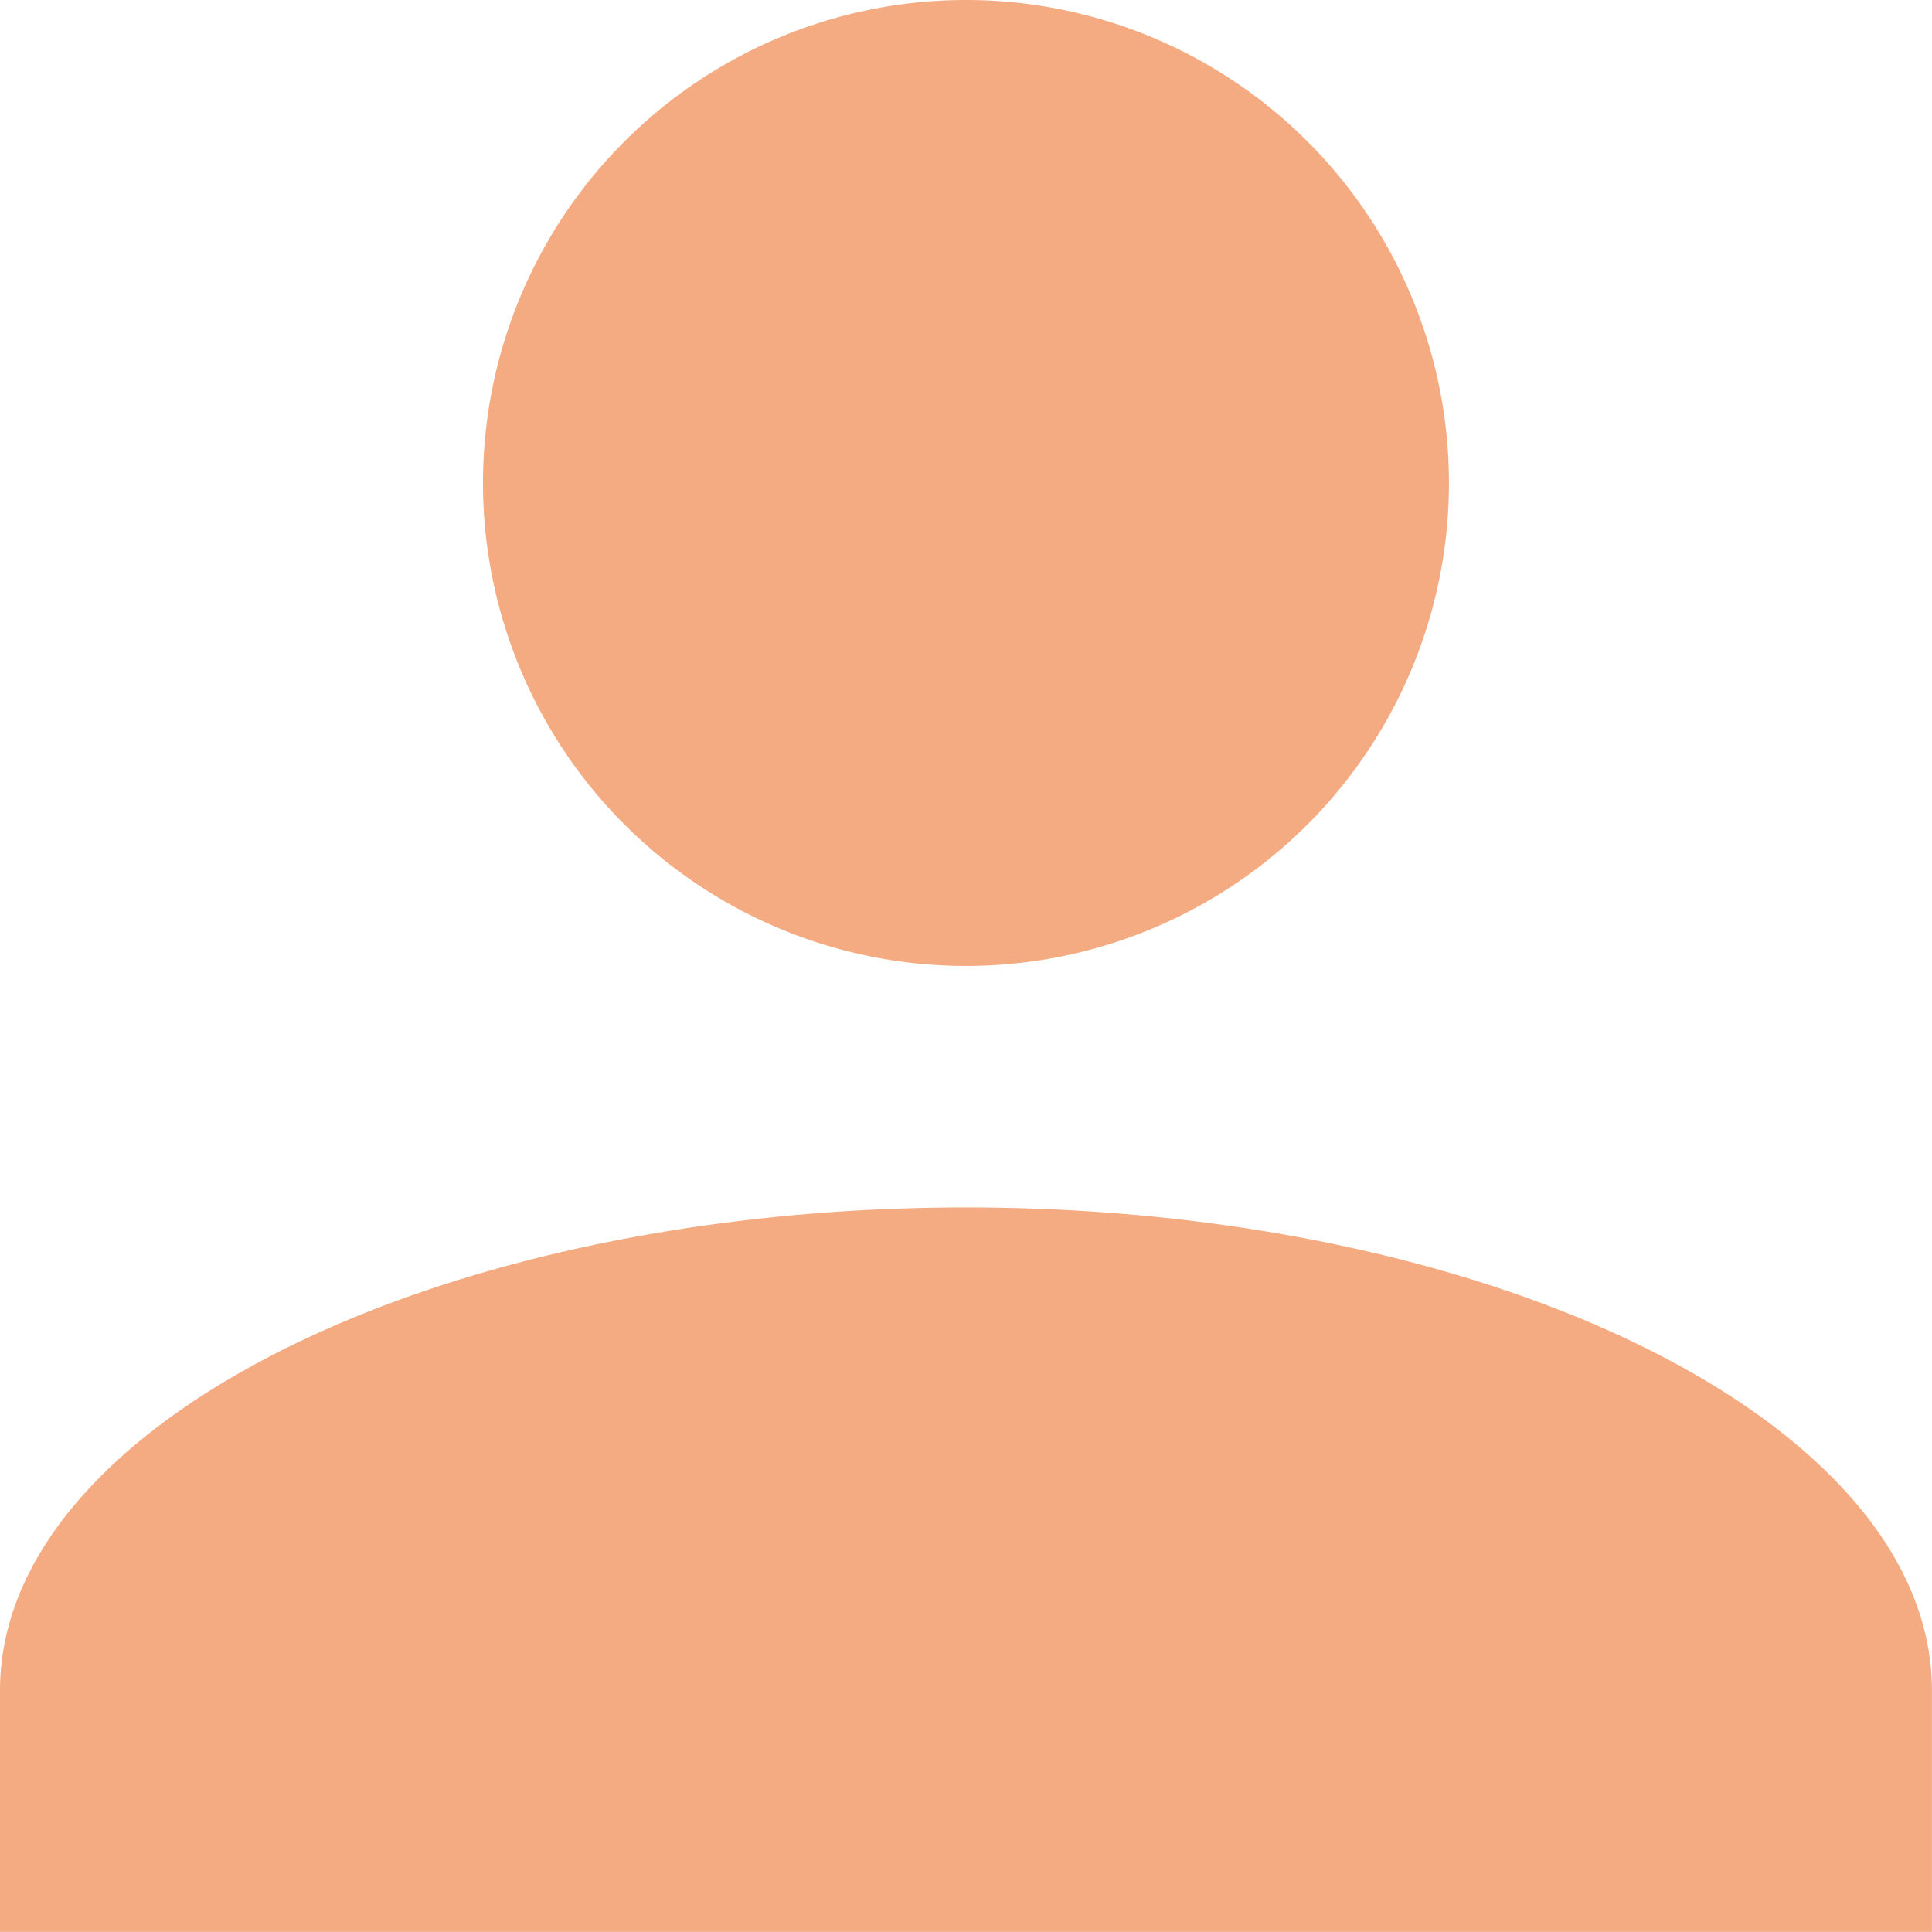
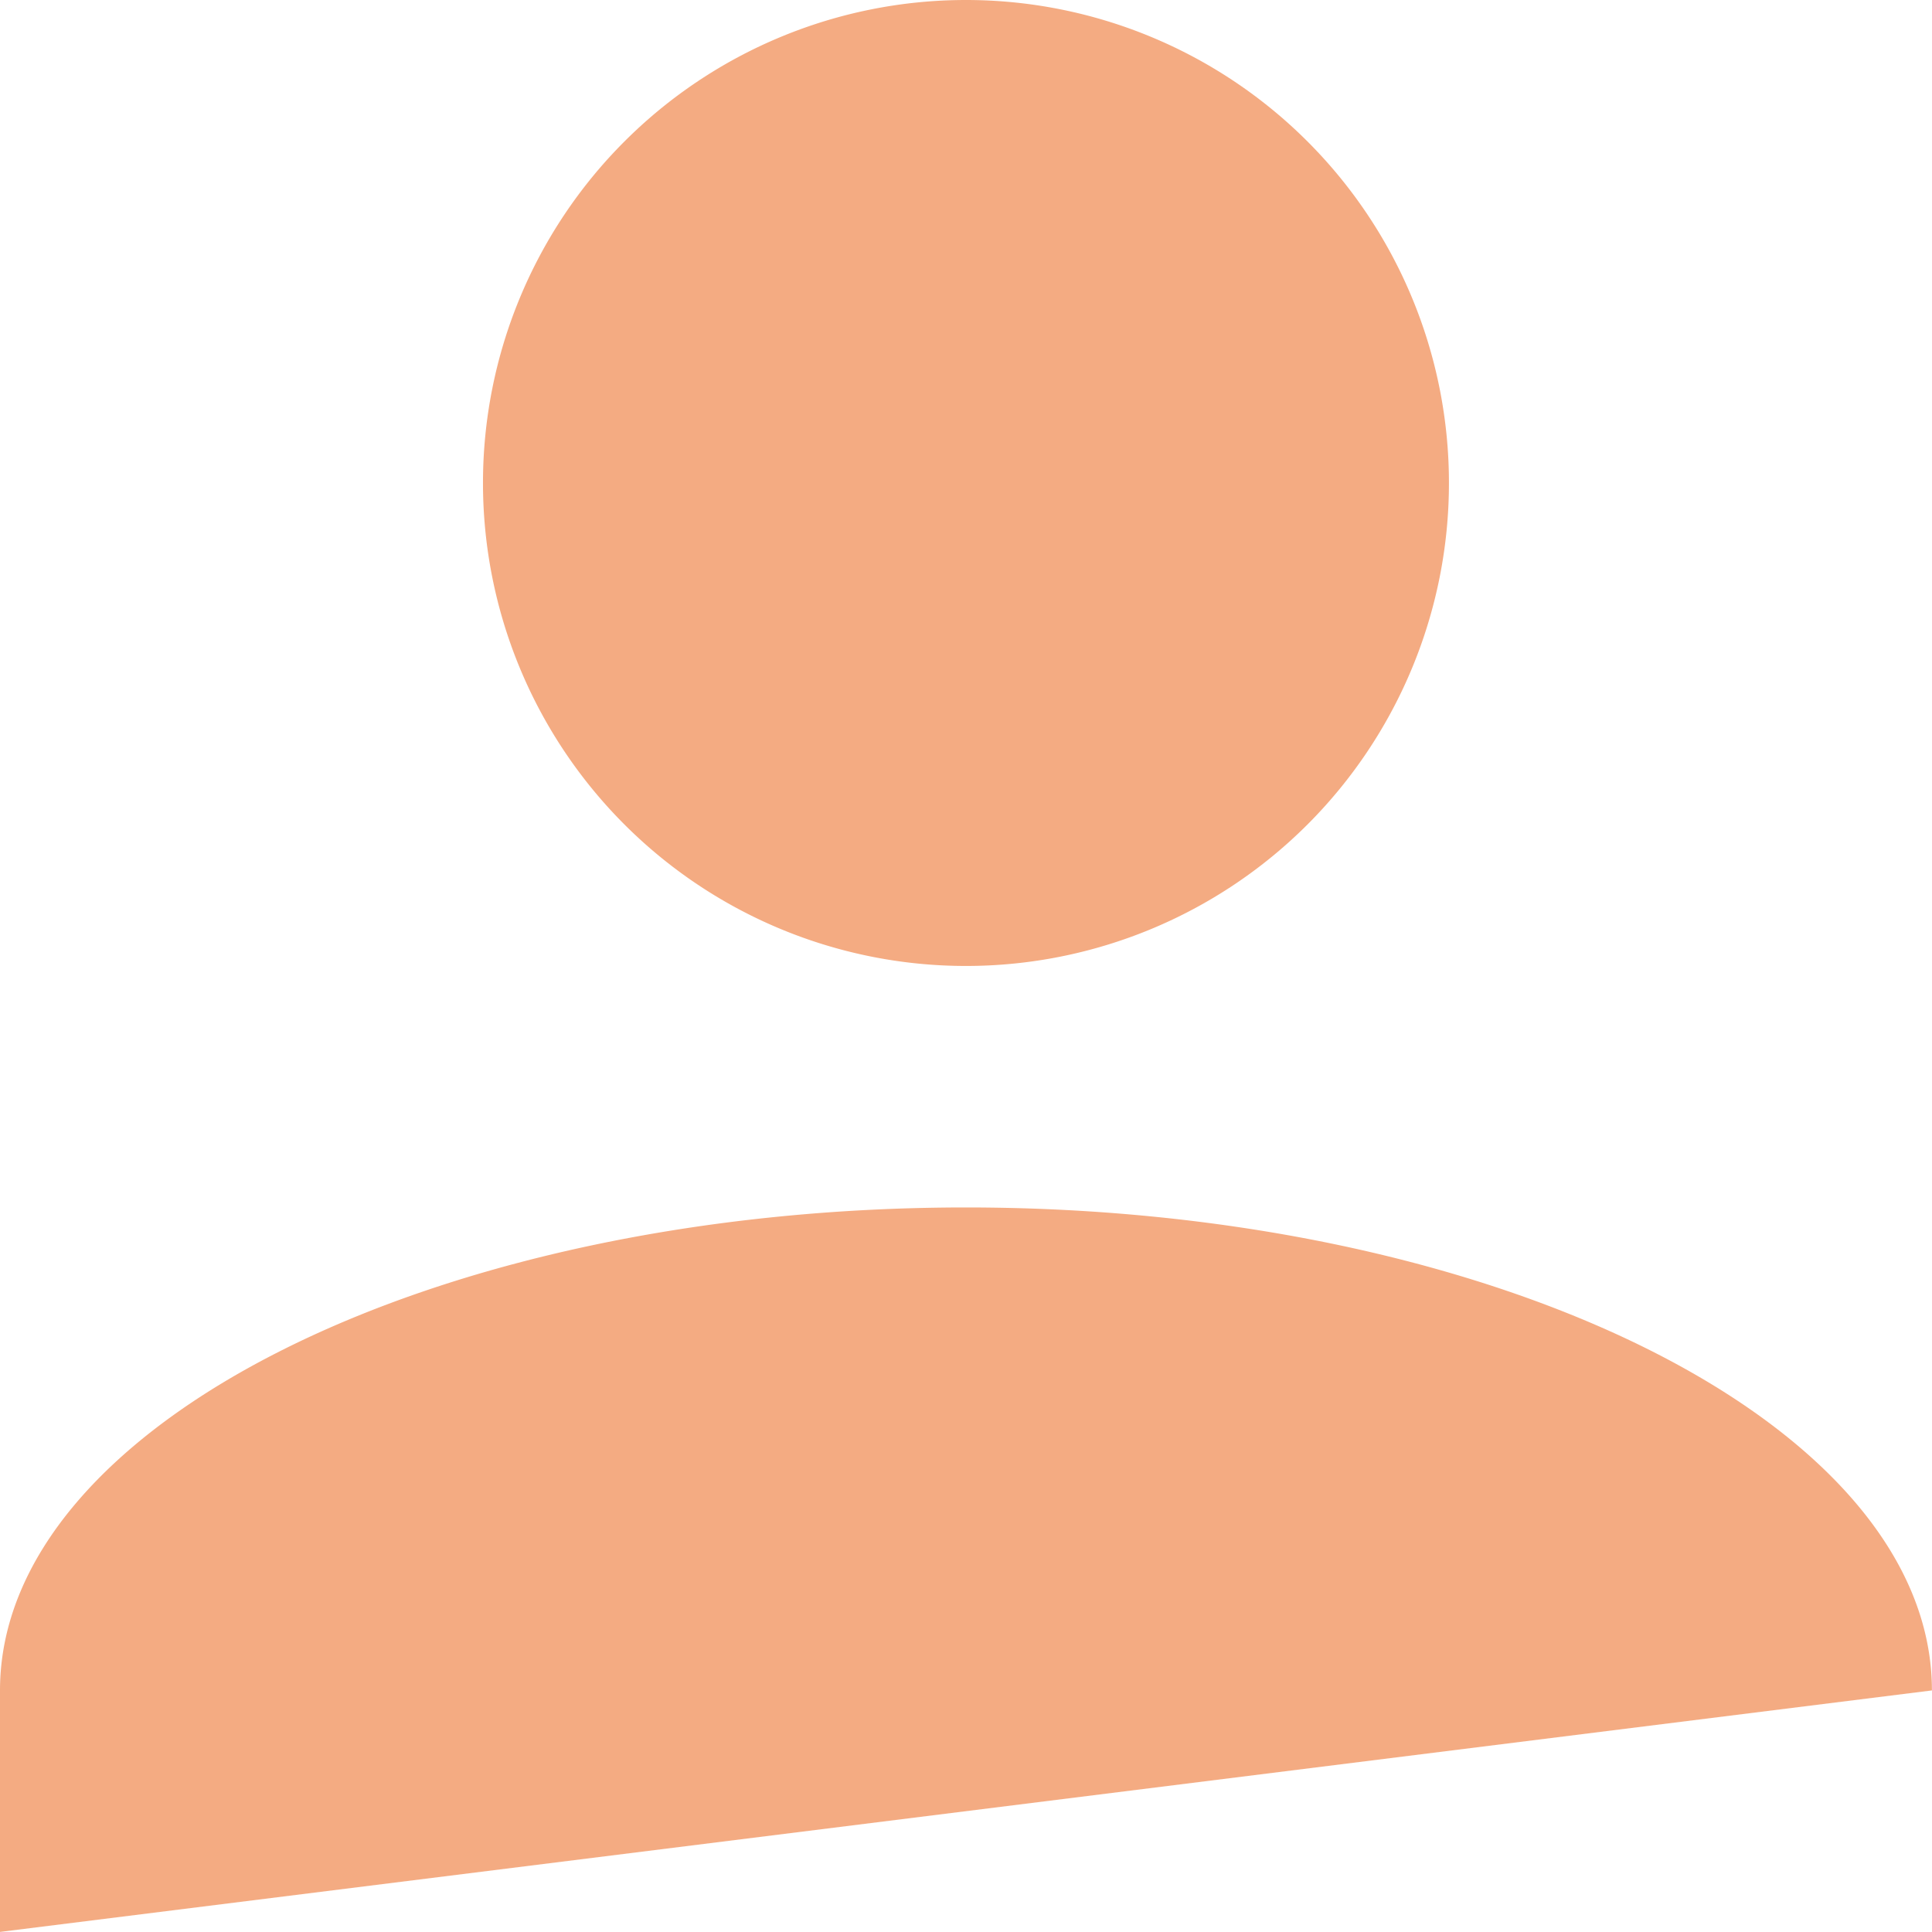
<svg xmlns="http://www.w3.org/2000/svg" width="24.801" height="24.801" viewBox="0 0 24.801 24.801">
-   <path id="合体_68" data-name="合体 68" d="M0,24.8V21.7c0-3.411,5.58-6.2,12.4-6.2s12.4,2.79,12.4,6.2v3.1ZM6.2,6.2a6.2,6.2,0,1,1,6.2,6.2A6.2,6.2,0,0,1,6.2,6.2Z" fill="#f4ab82" />
+   <path id="合体_68" data-name="合体 68" d="M0,24.8V21.7c0-3.411,5.58-6.2,12.4-6.2s12.4,2.79,12.4,6.2ZM6.2,6.2a6.2,6.2,0,1,1,6.2,6.2A6.2,6.2,0,0,1,6.2,6.2Z" fill="#f4ab82" />
</svg>